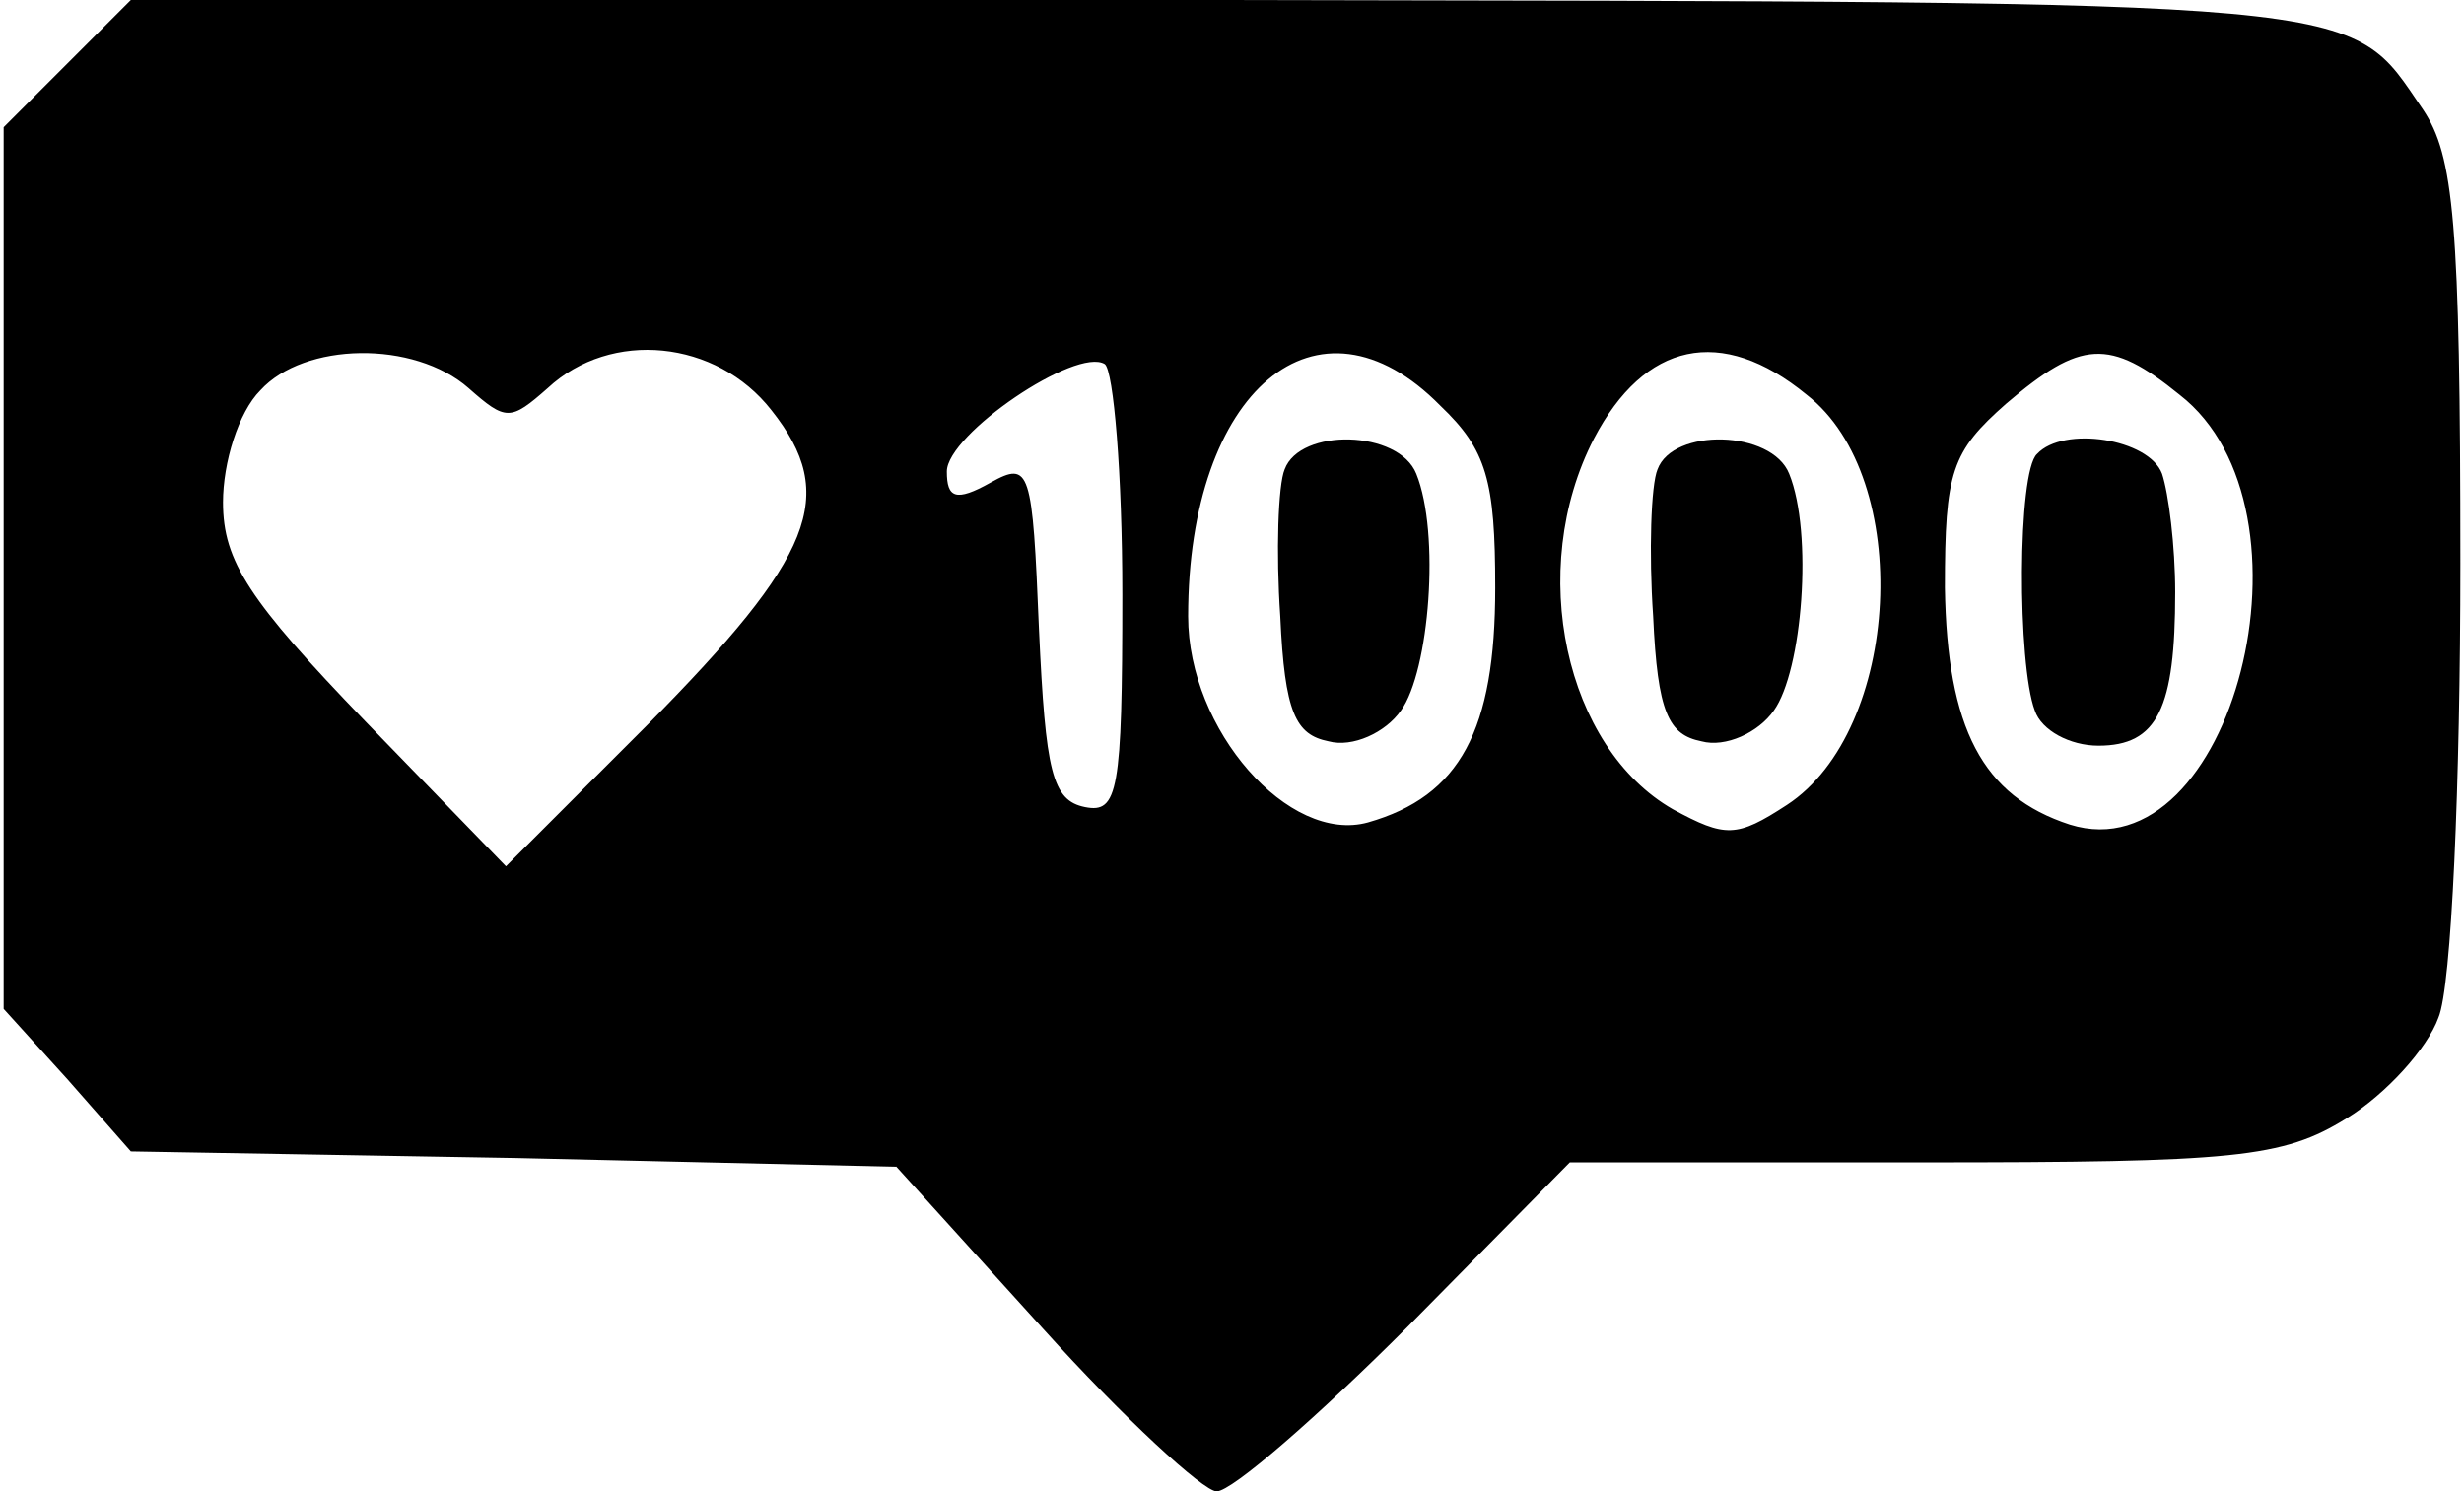
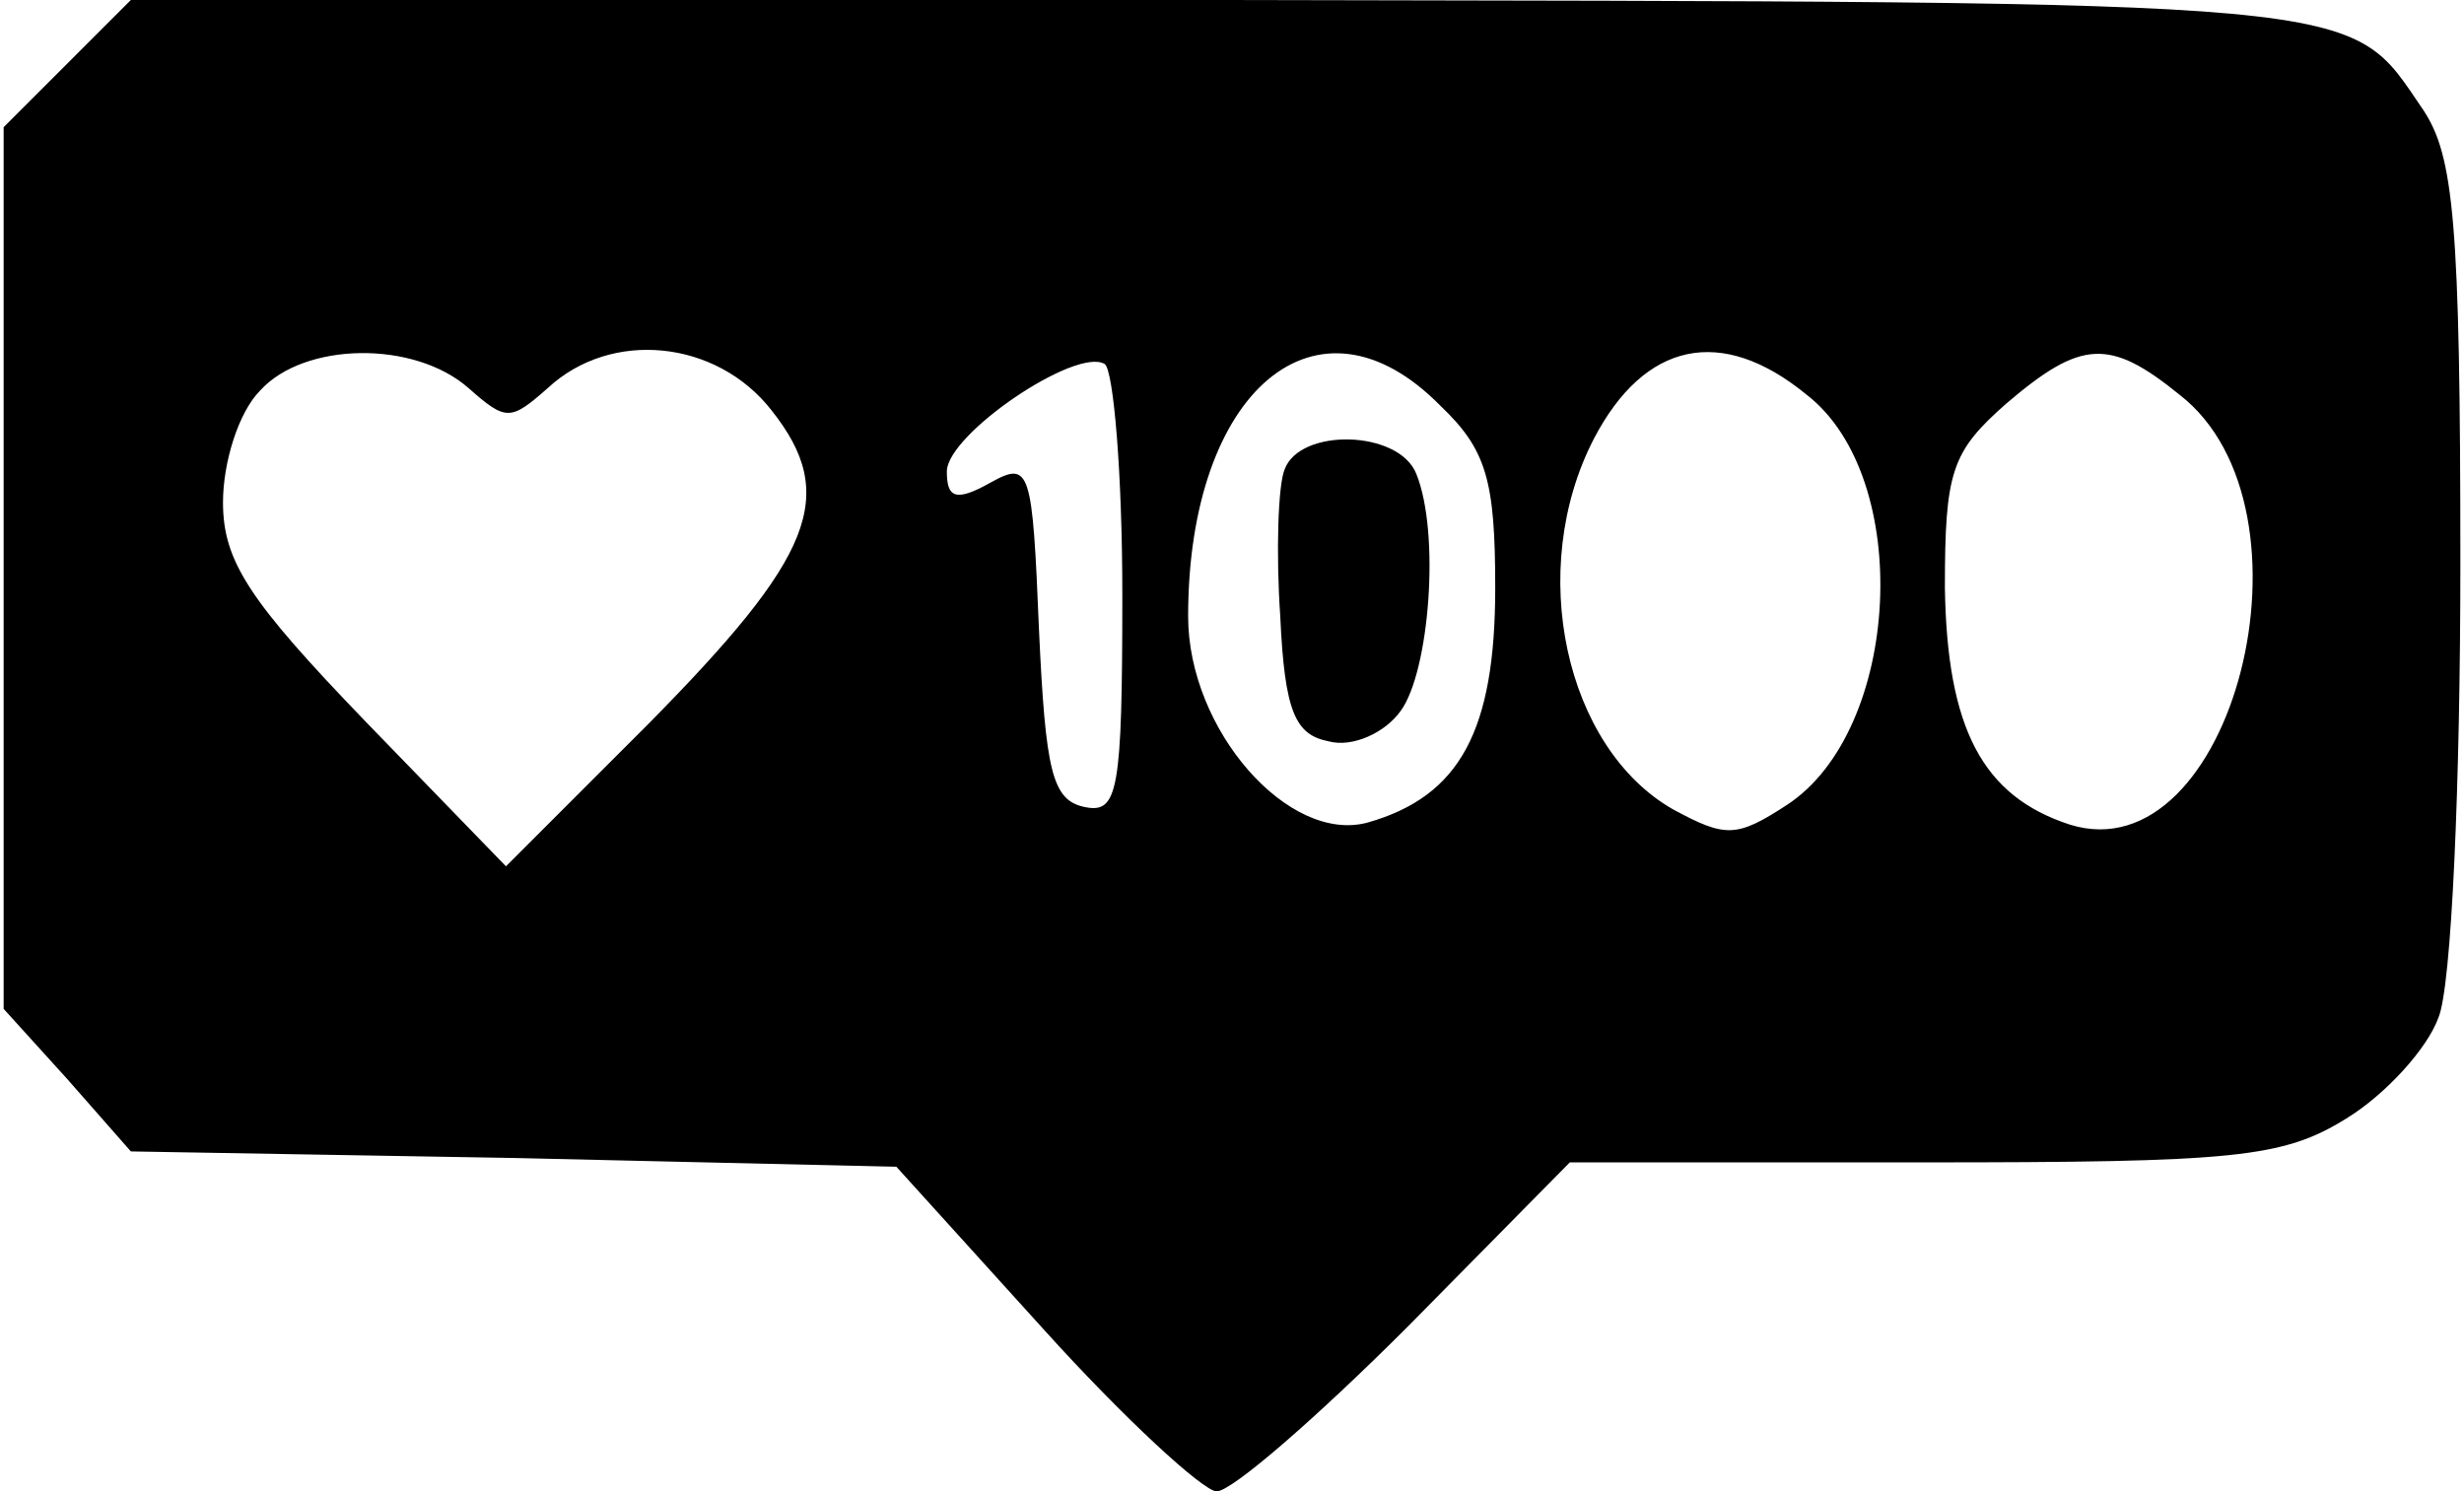
<svg xmlns="http://www.w3.org/2000/svg" version="1.0" width="29.497mm" height="17.856mm" viewBox="0 0 112 68" preserveAspectRatio="xMidYMid meet">
  <g transform="translate(0,68) scale(0.1,-0.1)" fill="#000000" stroke="none">
    <path d="M29 651 l-29 -29 0 -201 0 -201 29 -32 29 -33 175 -3 174 -4 67 -74 c37 -41 73 -74 79 -74 7 0 46 34 87 75 l74 75 161 0 c142 0 164 2 193 20 18 11 37 32 42 46 6 14 10 107 10 207 0 156 -3 186 -17 207 -35 51 -17 49 -546 50 l-499 0 -29 -29z m183 -148 c17 -15 19 -15 36 0 29 27 77 22 102 -10 31 -39 19 -67 -56 -143 l-65 -65 -64 66 c-53 55 -65 73 -65 100 0 18 7 41 17 51 20 22 70 23 95 1z m298 -94 c0 -90 -2 -100 -17 -97 -15 3 -18 16 -21 81 -3 73 -4 77 -22 67 -16 -9 -20 -7 -20 5 0 17 59 57 72 49 4 -3 8 -50 8 -105z m145 86 c21 -20 25 -34 25 -83 0 -65 -16 -95 -58 -107 -36 -10 -82 42 -82 94 0 103 59 153 115 96z m167 5 c49 -38 43 -153 -9 -187 -23 -15 -28 -15 -52 -2 -49 28 -67 109 -36 169 23 44 58 52 97 20z m170 0 c67 -52 24 -219 -50 -196 -40 13 -56 44 -57 108 0 53 3 62 28 84 34 29 47 30 79 4z" />
    <path d="M584 466 c-3 -7 -4 -38 -2 -67 2 -44 7 -54 22 -57 11 -3 26 4 33 14 13 18 18 81 7 108 -8 20 -53 21 -60 2z" />
-     <path d="M754 466 c-3 -7 -4 -38 -2 -67 2 -44 7 -54 22 -57 11 -3 26 4 33 14 13 18 18 81 7 108 -8 20 -53 21 -60 2z" />
-     <path d="M927 473 c-9 -8 -9 -96 -1 -117 3 -9 16 -16 29 -16 27 0 35 17 35 70 0 21 -3 45 -6 54 -6 16 -45 22 -57 9z" />
  </g>
</svg>